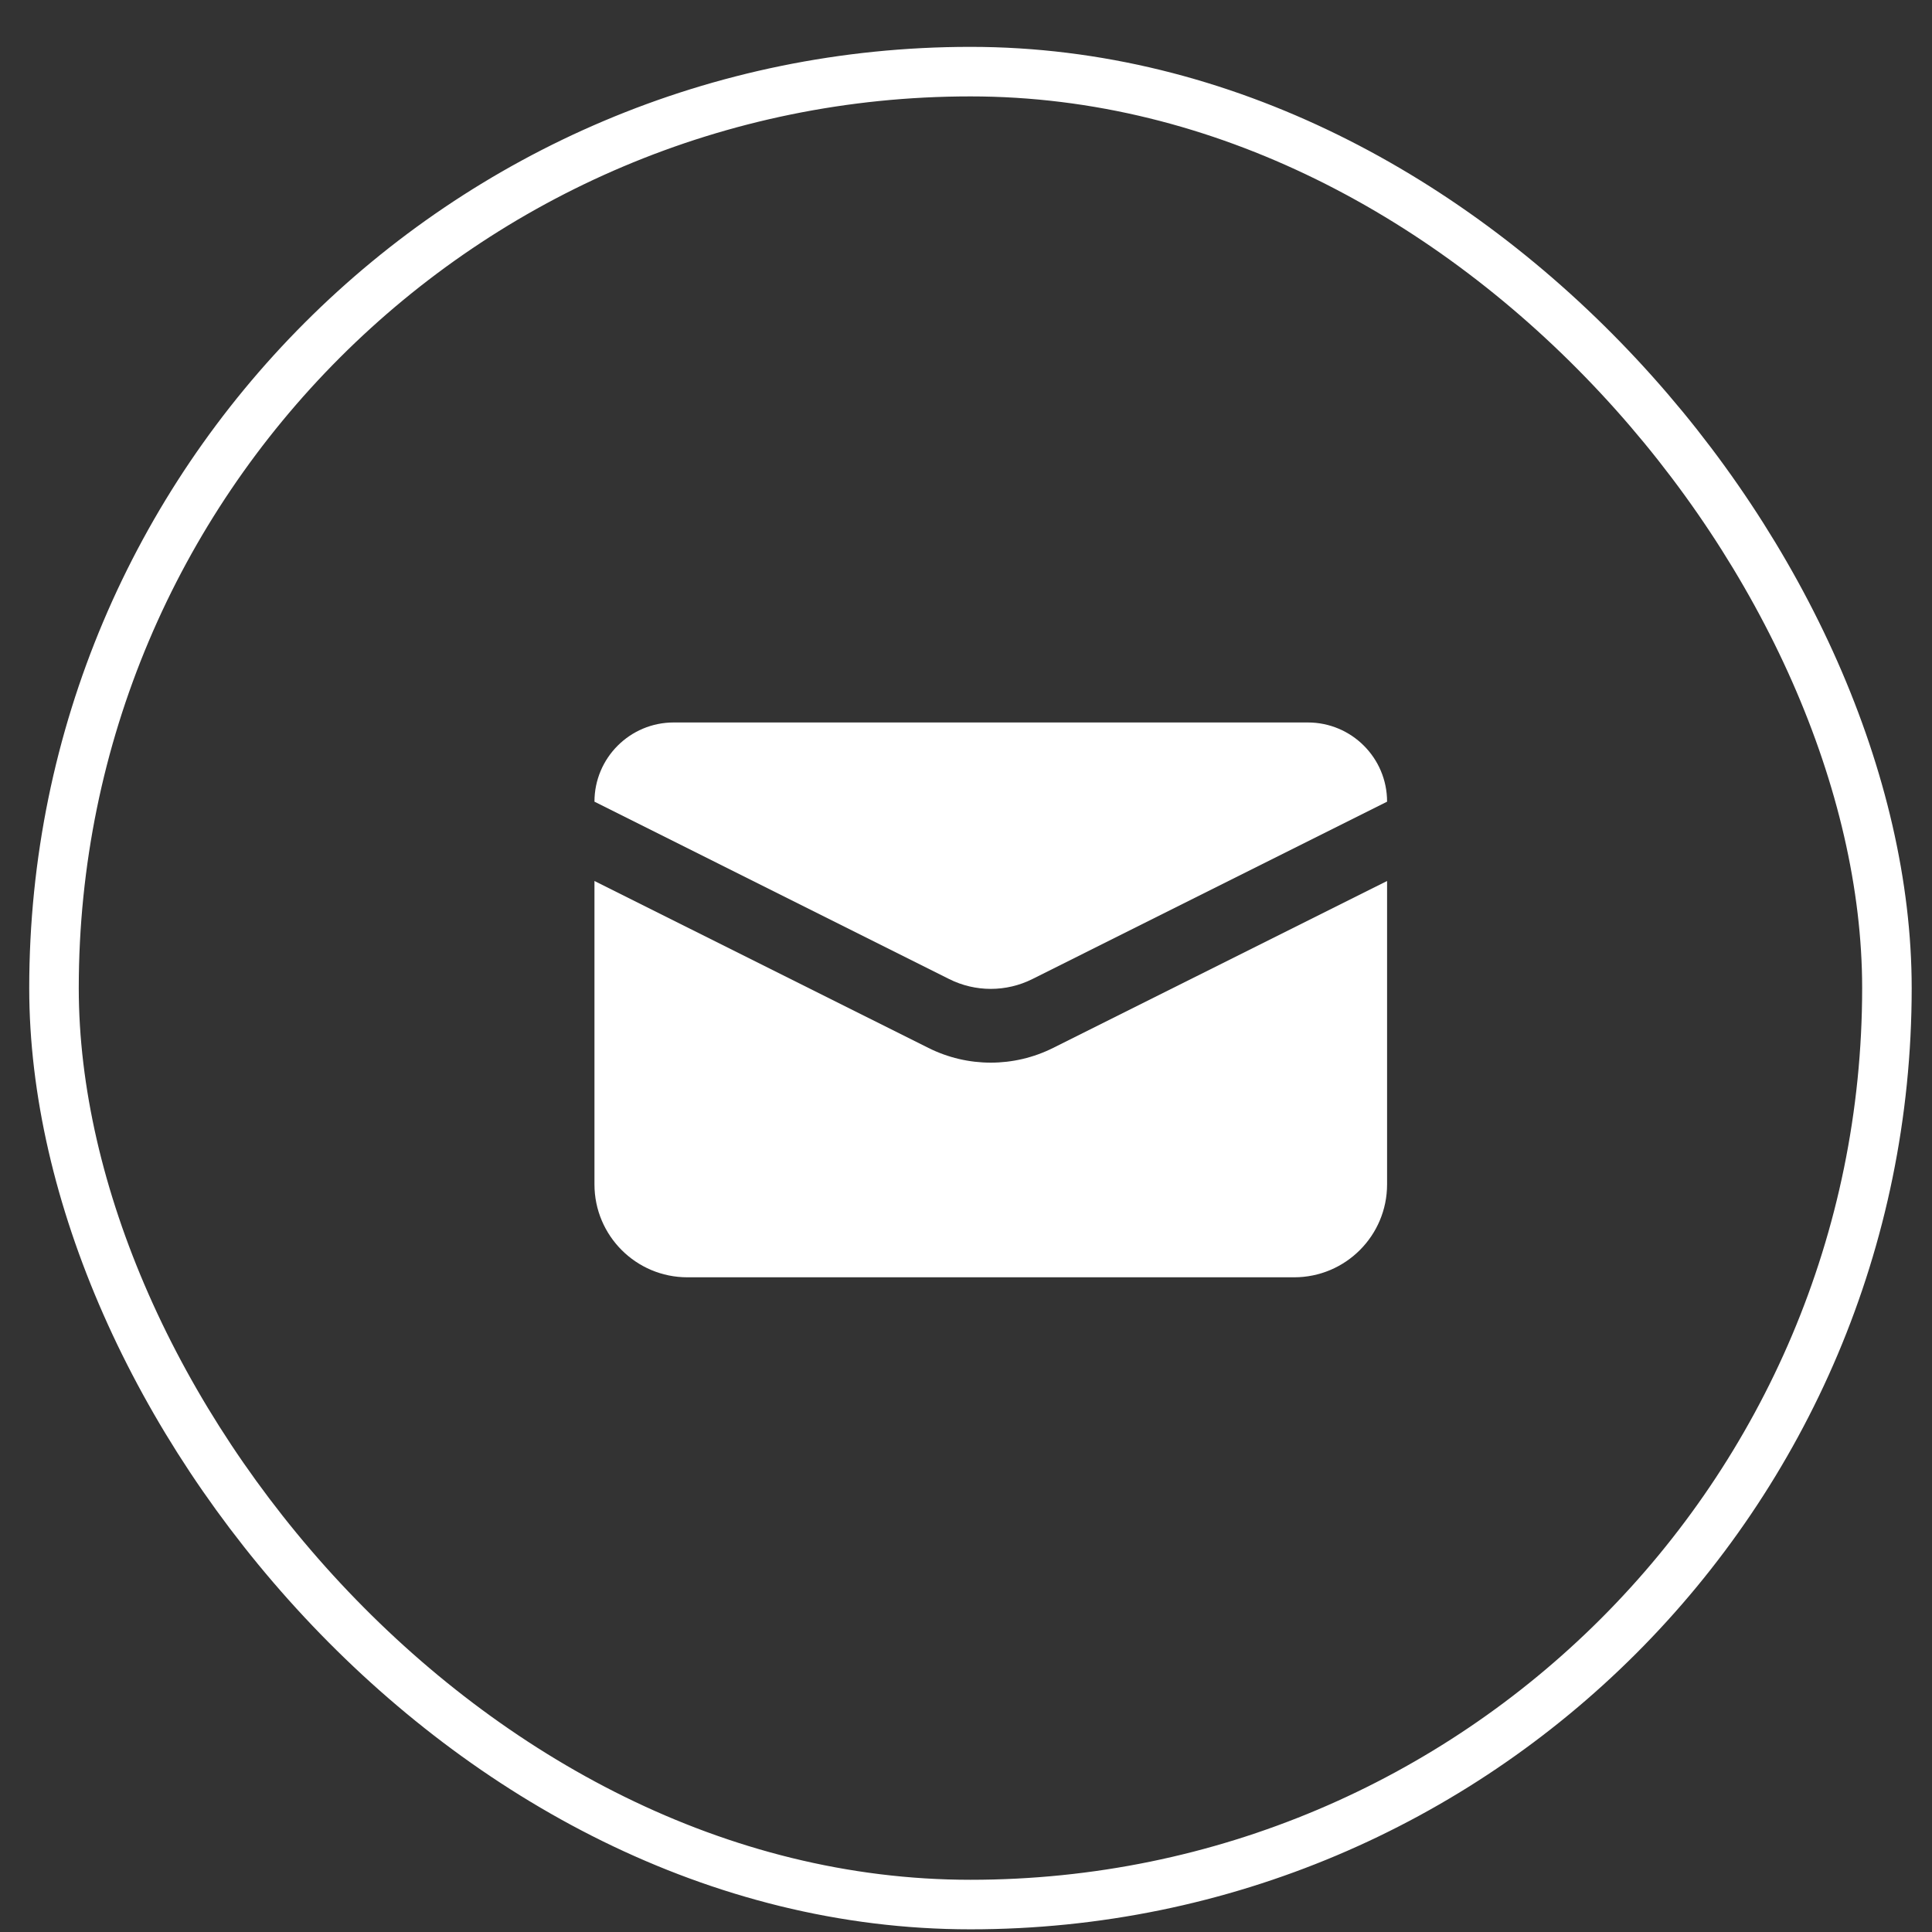
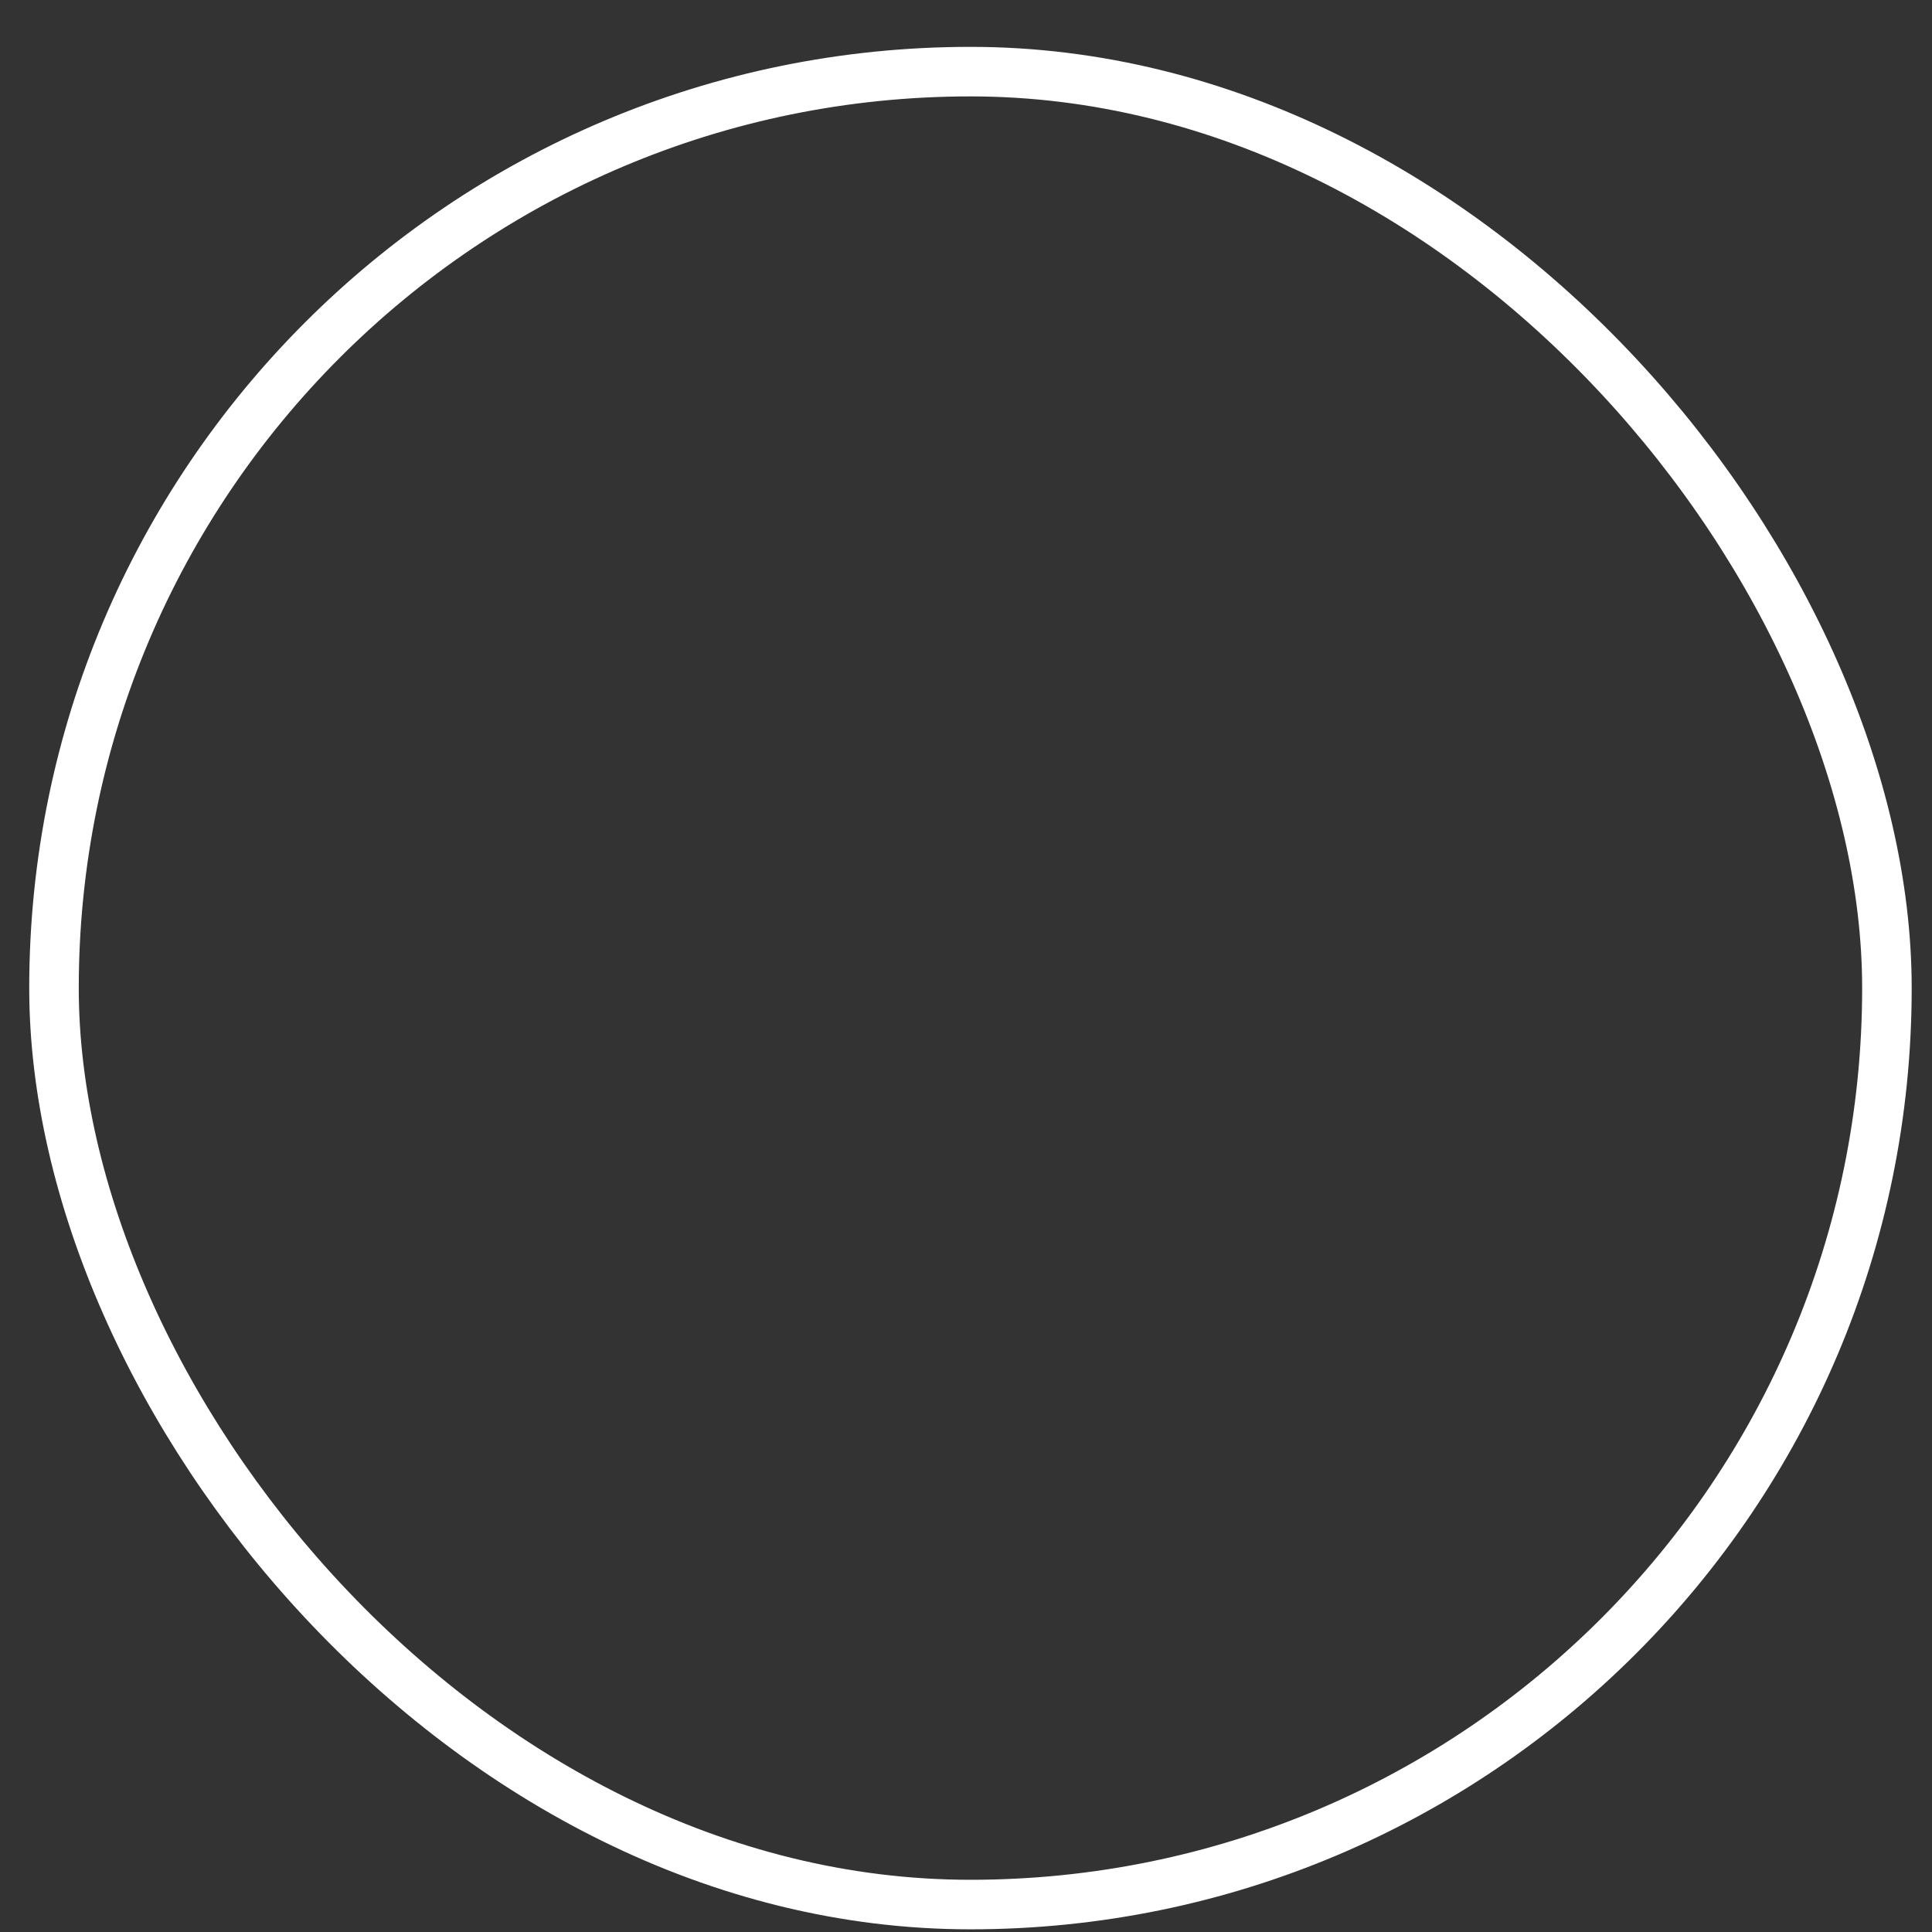
<svg xmlns="http://www.w3.org/2000/svg" width="39" height="39" viewBox="0 0 39 39" fill="none">
  <rect x="0" y="0" width="39" height="39" fill="#333333" stroke="none" />
-   <path d="M26.4 14.584H13.6C12.716 14.584 12 15.3 12 16.183L19.161 19.764C19.689 20.028 20.311 20.028 20.839 19.764L28 16.183C28 15.3 27.284 14.584 26.4 14.584Z" fill="white" />
-   <path d="M21.258 21.154L28 17.784V23.908C28 24.944 27.16 25.784 26.124 25.784H13.876C12.84 25.784 12 24.944 12 23.908V17.784L18.742 21.154C19.534 21.55 20.466 21.55 21.258 21.154Z" fill="white" />
  <rect x="1.09" y="1.446" width="37" height="37" rx="18.5" stroke="white" />
</svg>